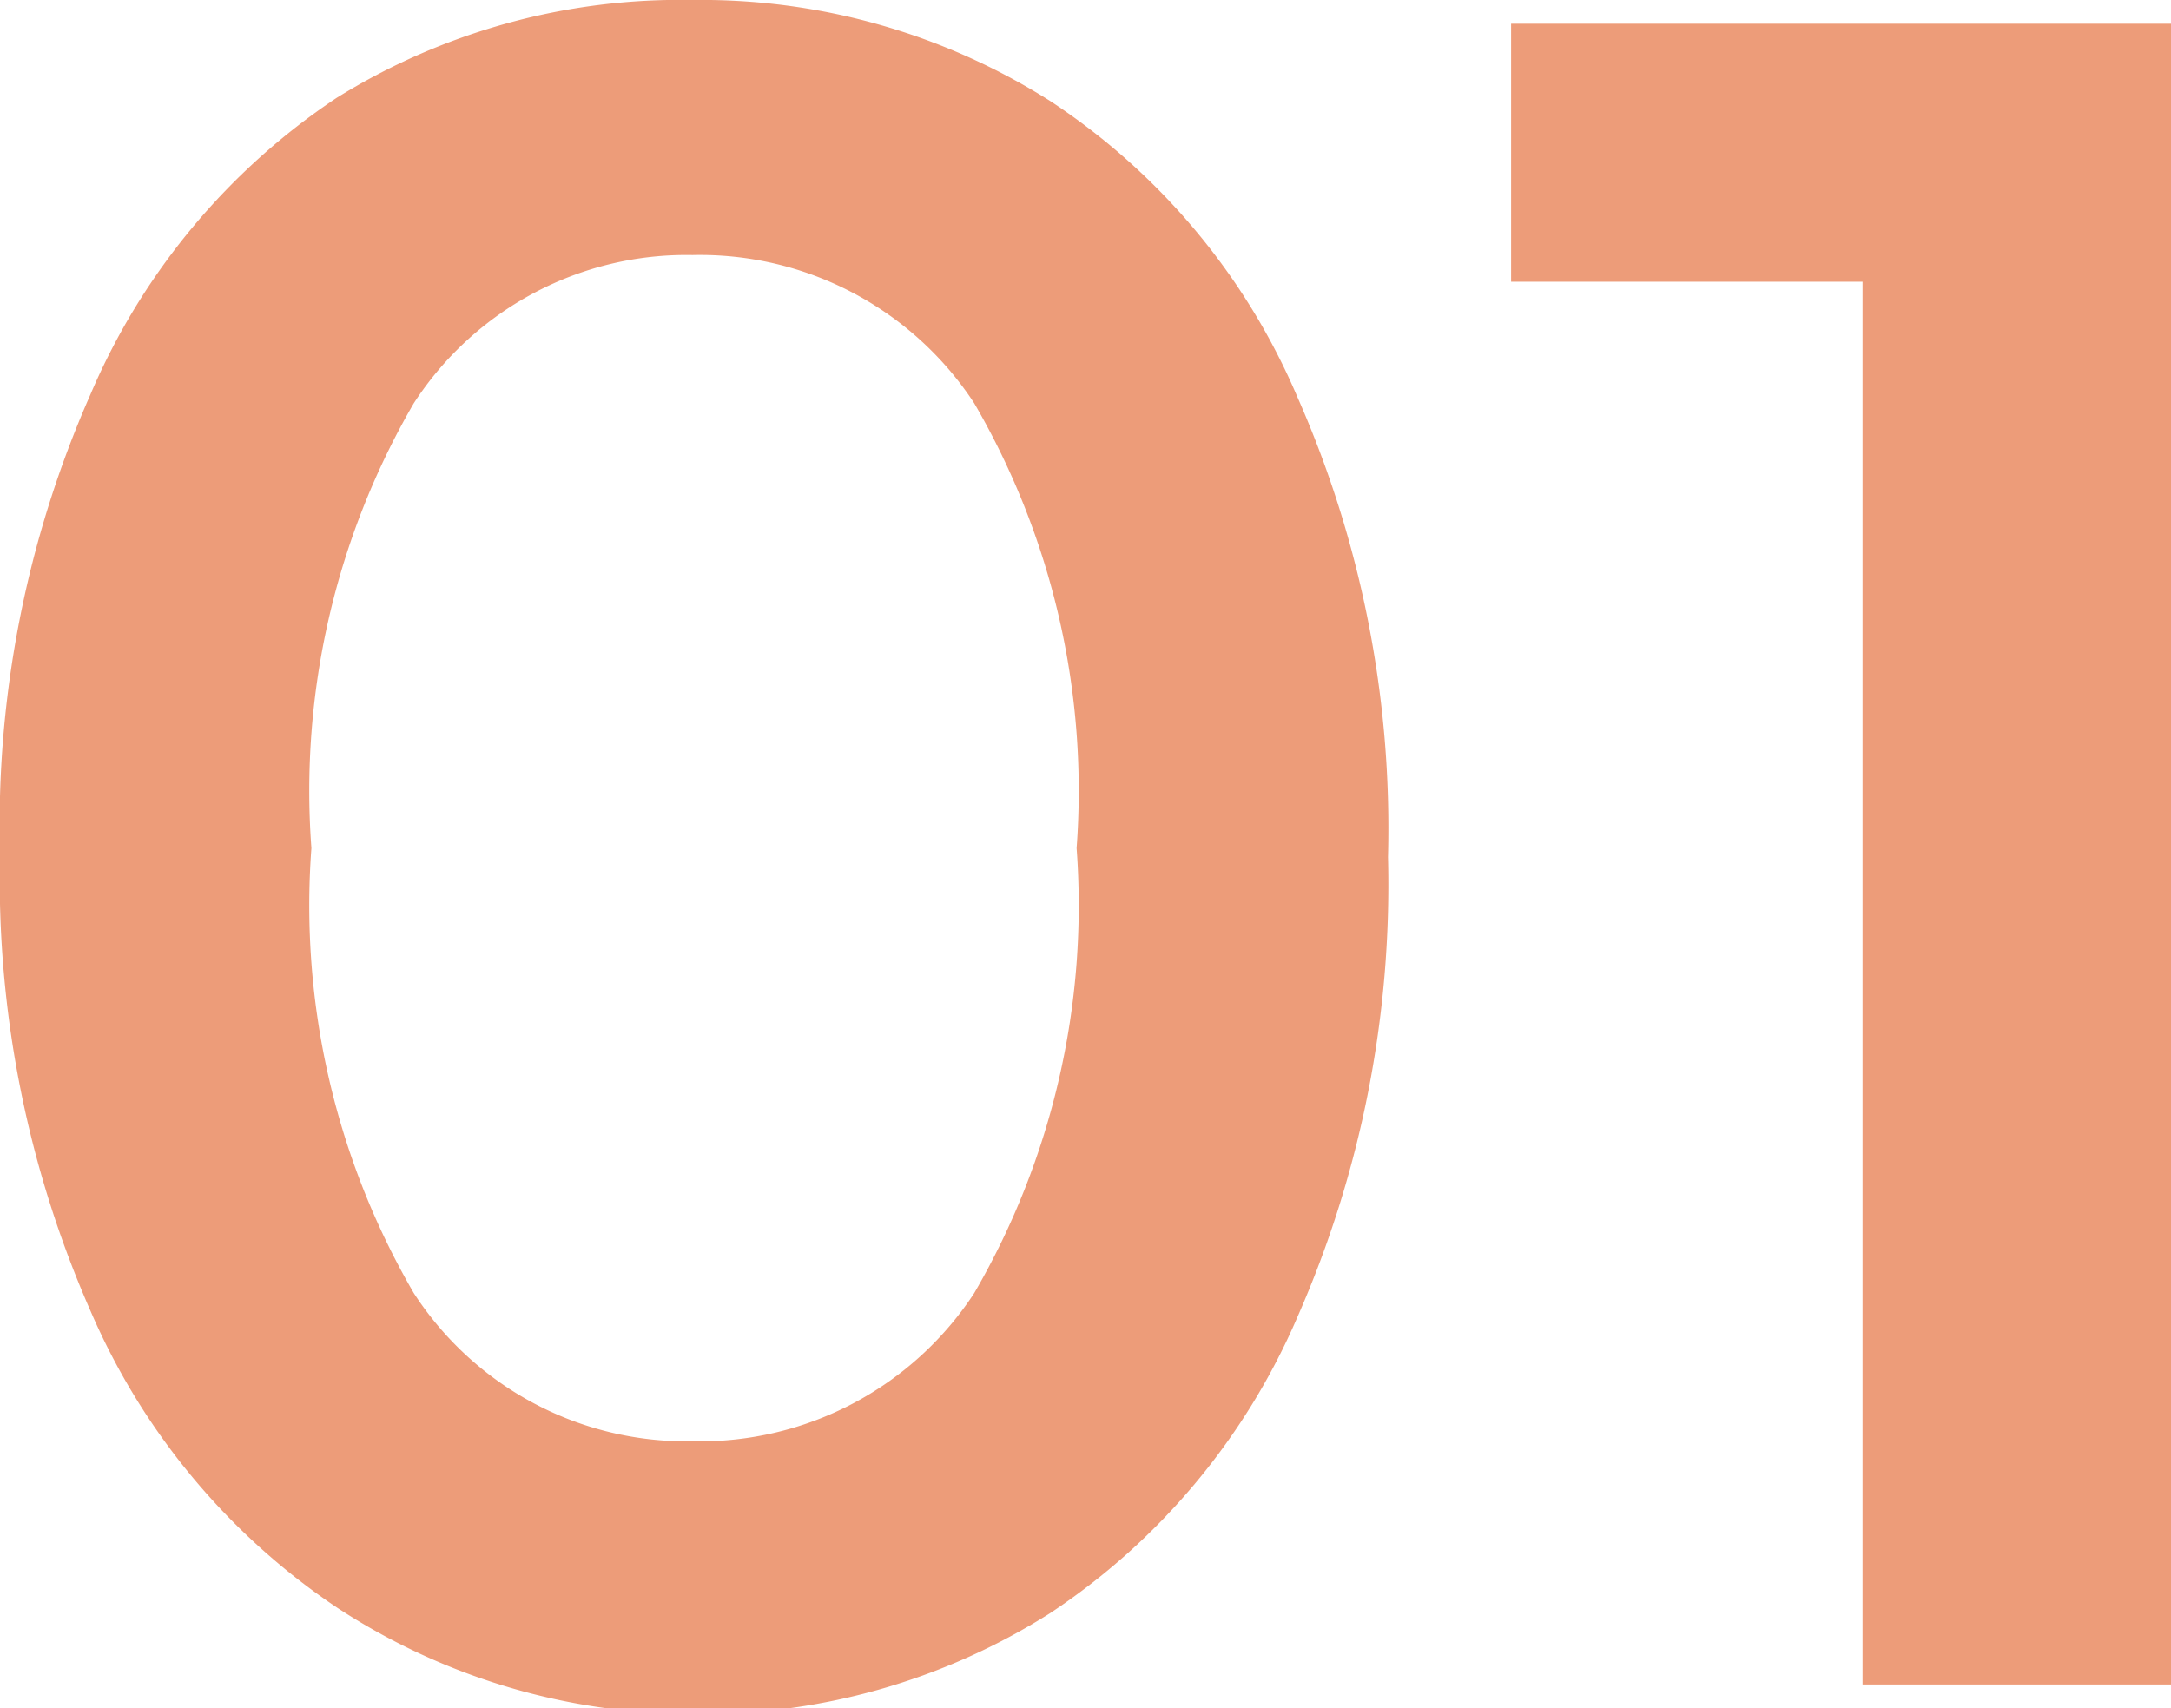
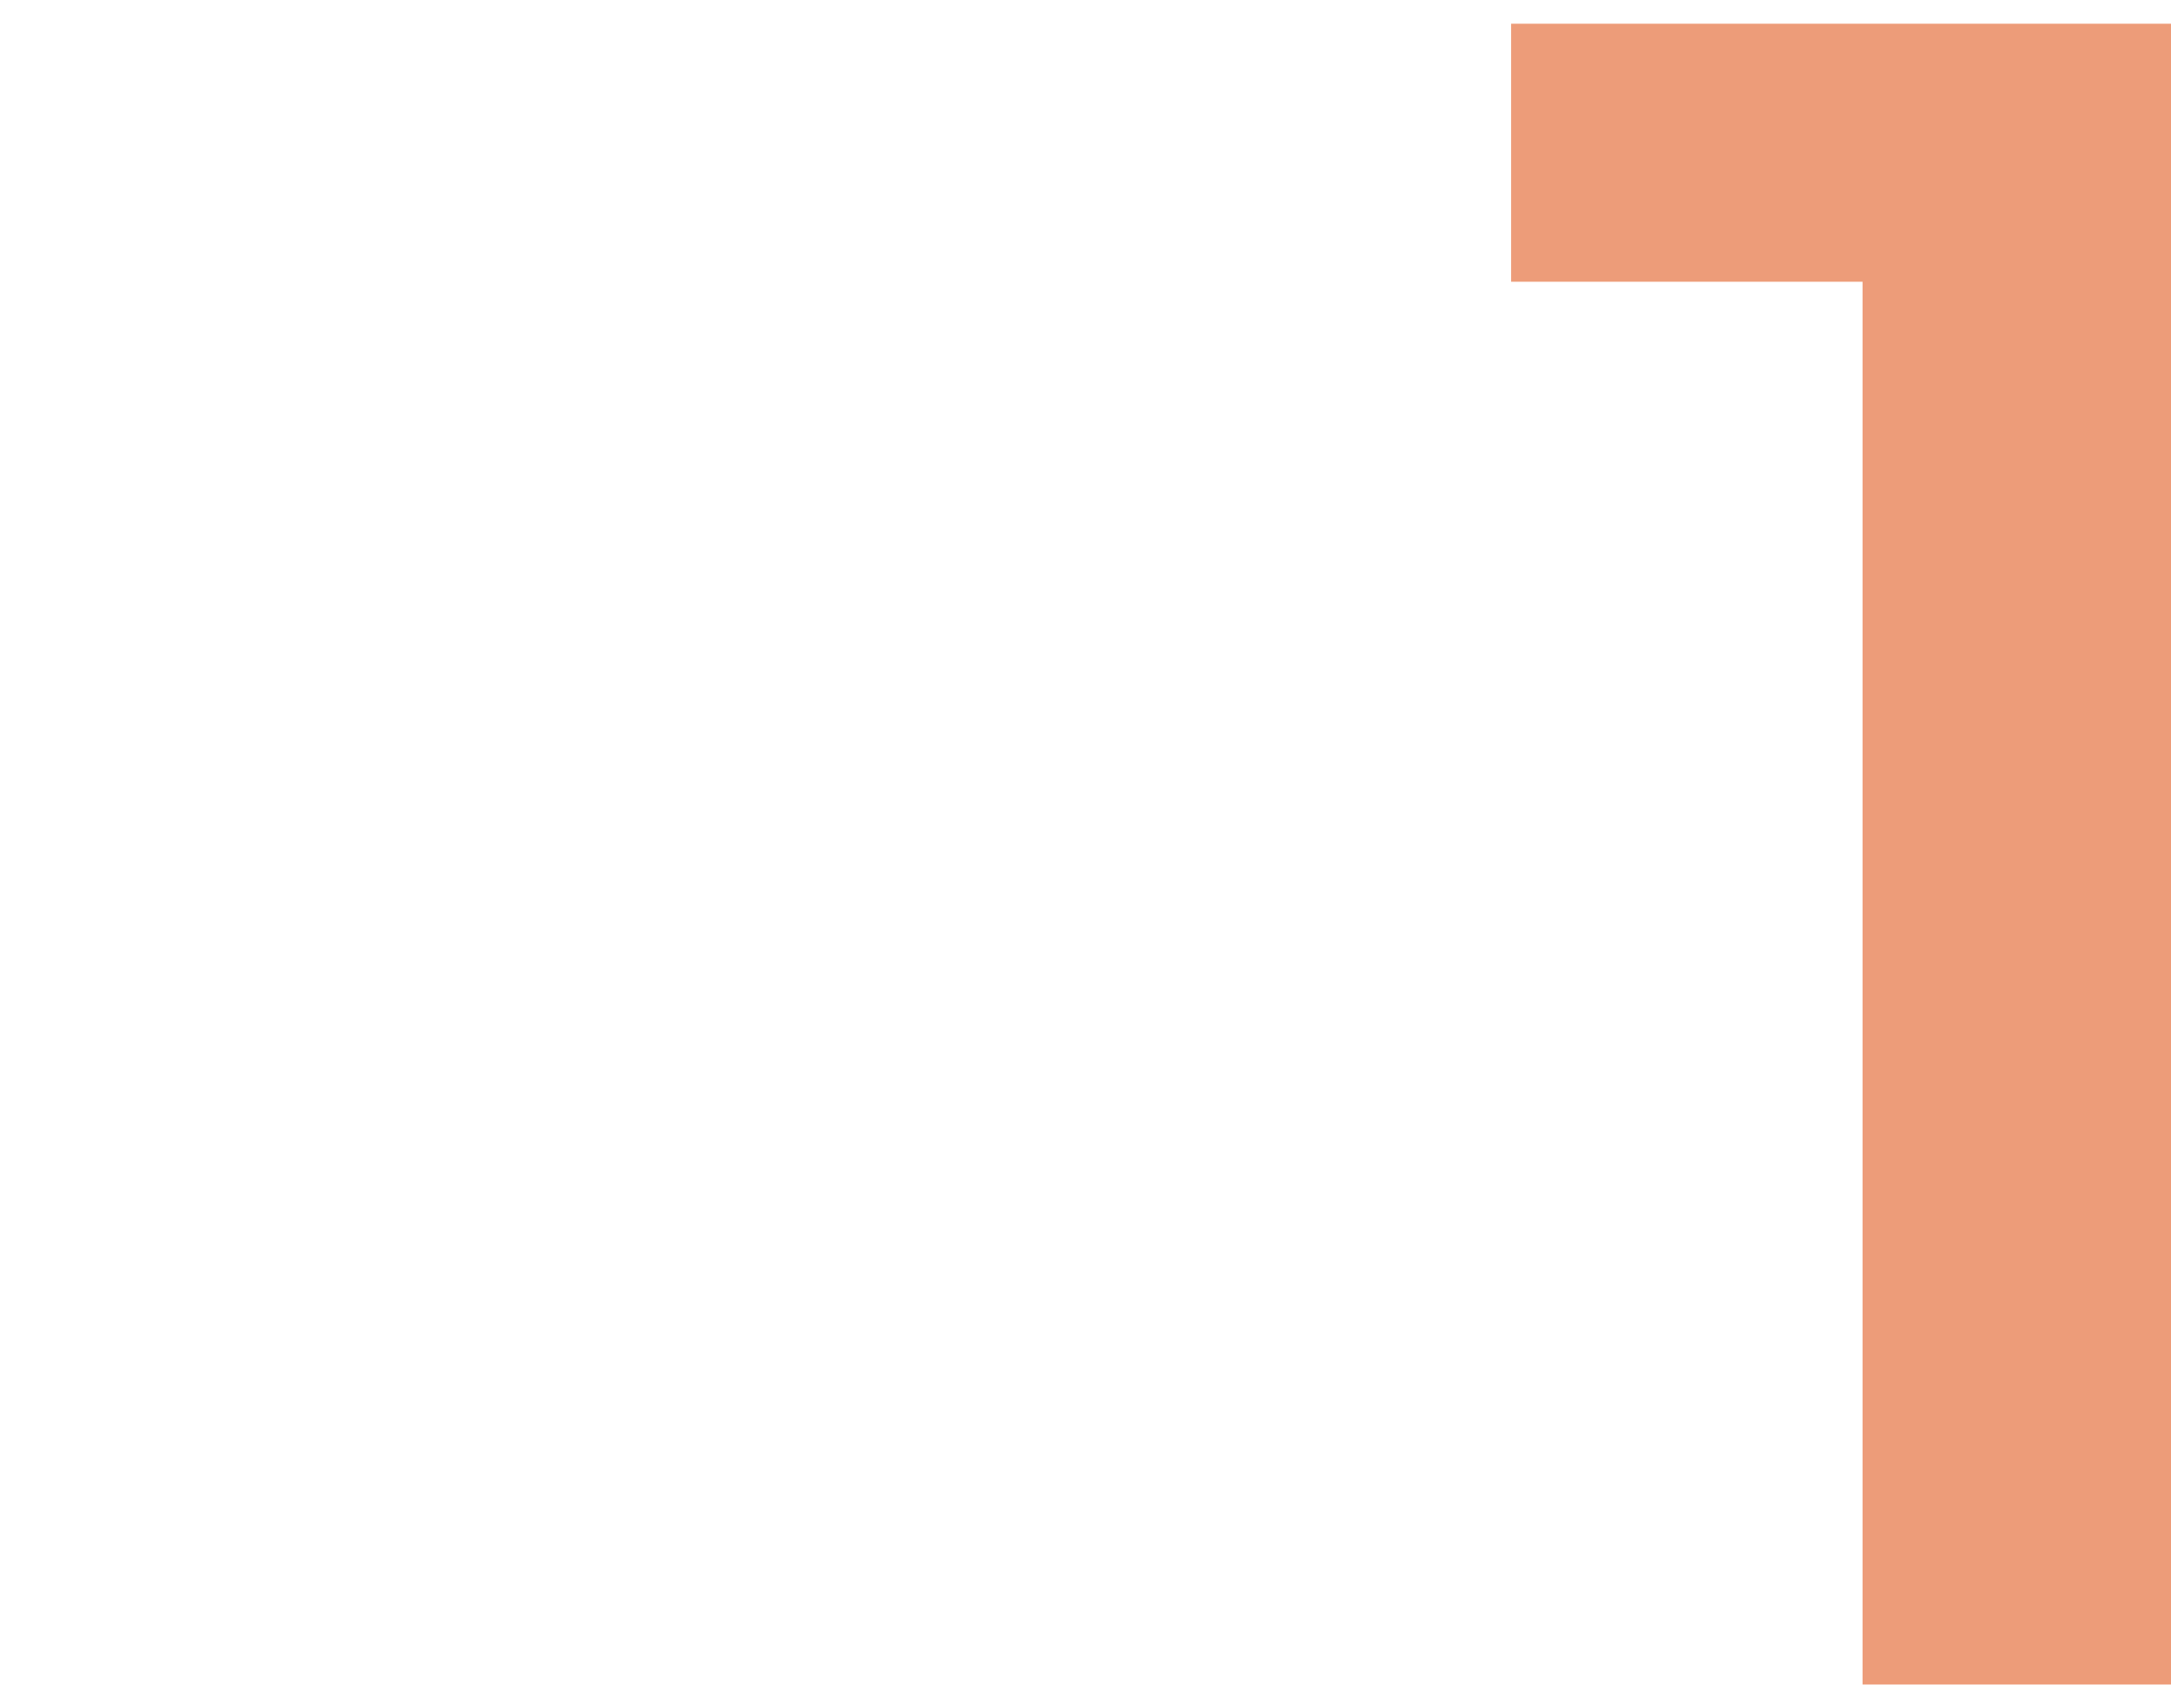
<svg xmlns="http://www.w3.org/2000/svg" viewBox="0 0 14.64 11.52">
  <defs>
    <style>.cls-1{fill:#ed9c79;}</style>
  </defs>
  <title>recruit-num1</title>
  <g id="Layer_2" data-name="Layer 2">
    <g id="テキスト">
-       <path class="cls-1" d="M2.27,10.84a4.6,4.6,0,0,1-1.66-2A7.24,7.24,0,0,1,0,5.76a7.2,7.2,0,0,1,.61-3.1,4.54,4.54,0,0,1,1.66-2A4.39,4.39,0,0,1,4.67,0,4.4,4.4,0,0,1,7.08.68a4.49,4.49,0,0,1,1.67,2,7.2,7.2,0,0,1,.61,3.1,7.24,7.24,0,0,1-.61,3.1,4.55,4.55,0,0,1-1.67,2,4.4,4.4,0,0,1-2.41.68A4.39,4.39,0,0,1,2.27,10.84Zm4.3-2.12a5.2,5.2,0,0,0,.69-3,5.2,5.2,0,0,0-.69-3,2.21,2.21,0,0,0-1.9-1,2.19,2.19,0,0,0-1.88,1,5.2,5.2,0,0,0-.69,3,5.2,5.2,0,0,0,.69,3,2.19,2.19,0,0,0,1.88,1A2.21,2.21,0,0,0,6.57,8.72Z" />
      <path class="cls-1" d="M14.64.16v11.2H12.56V1.9H10.19V.16Z" />
    </g>
  </g>
</svg>